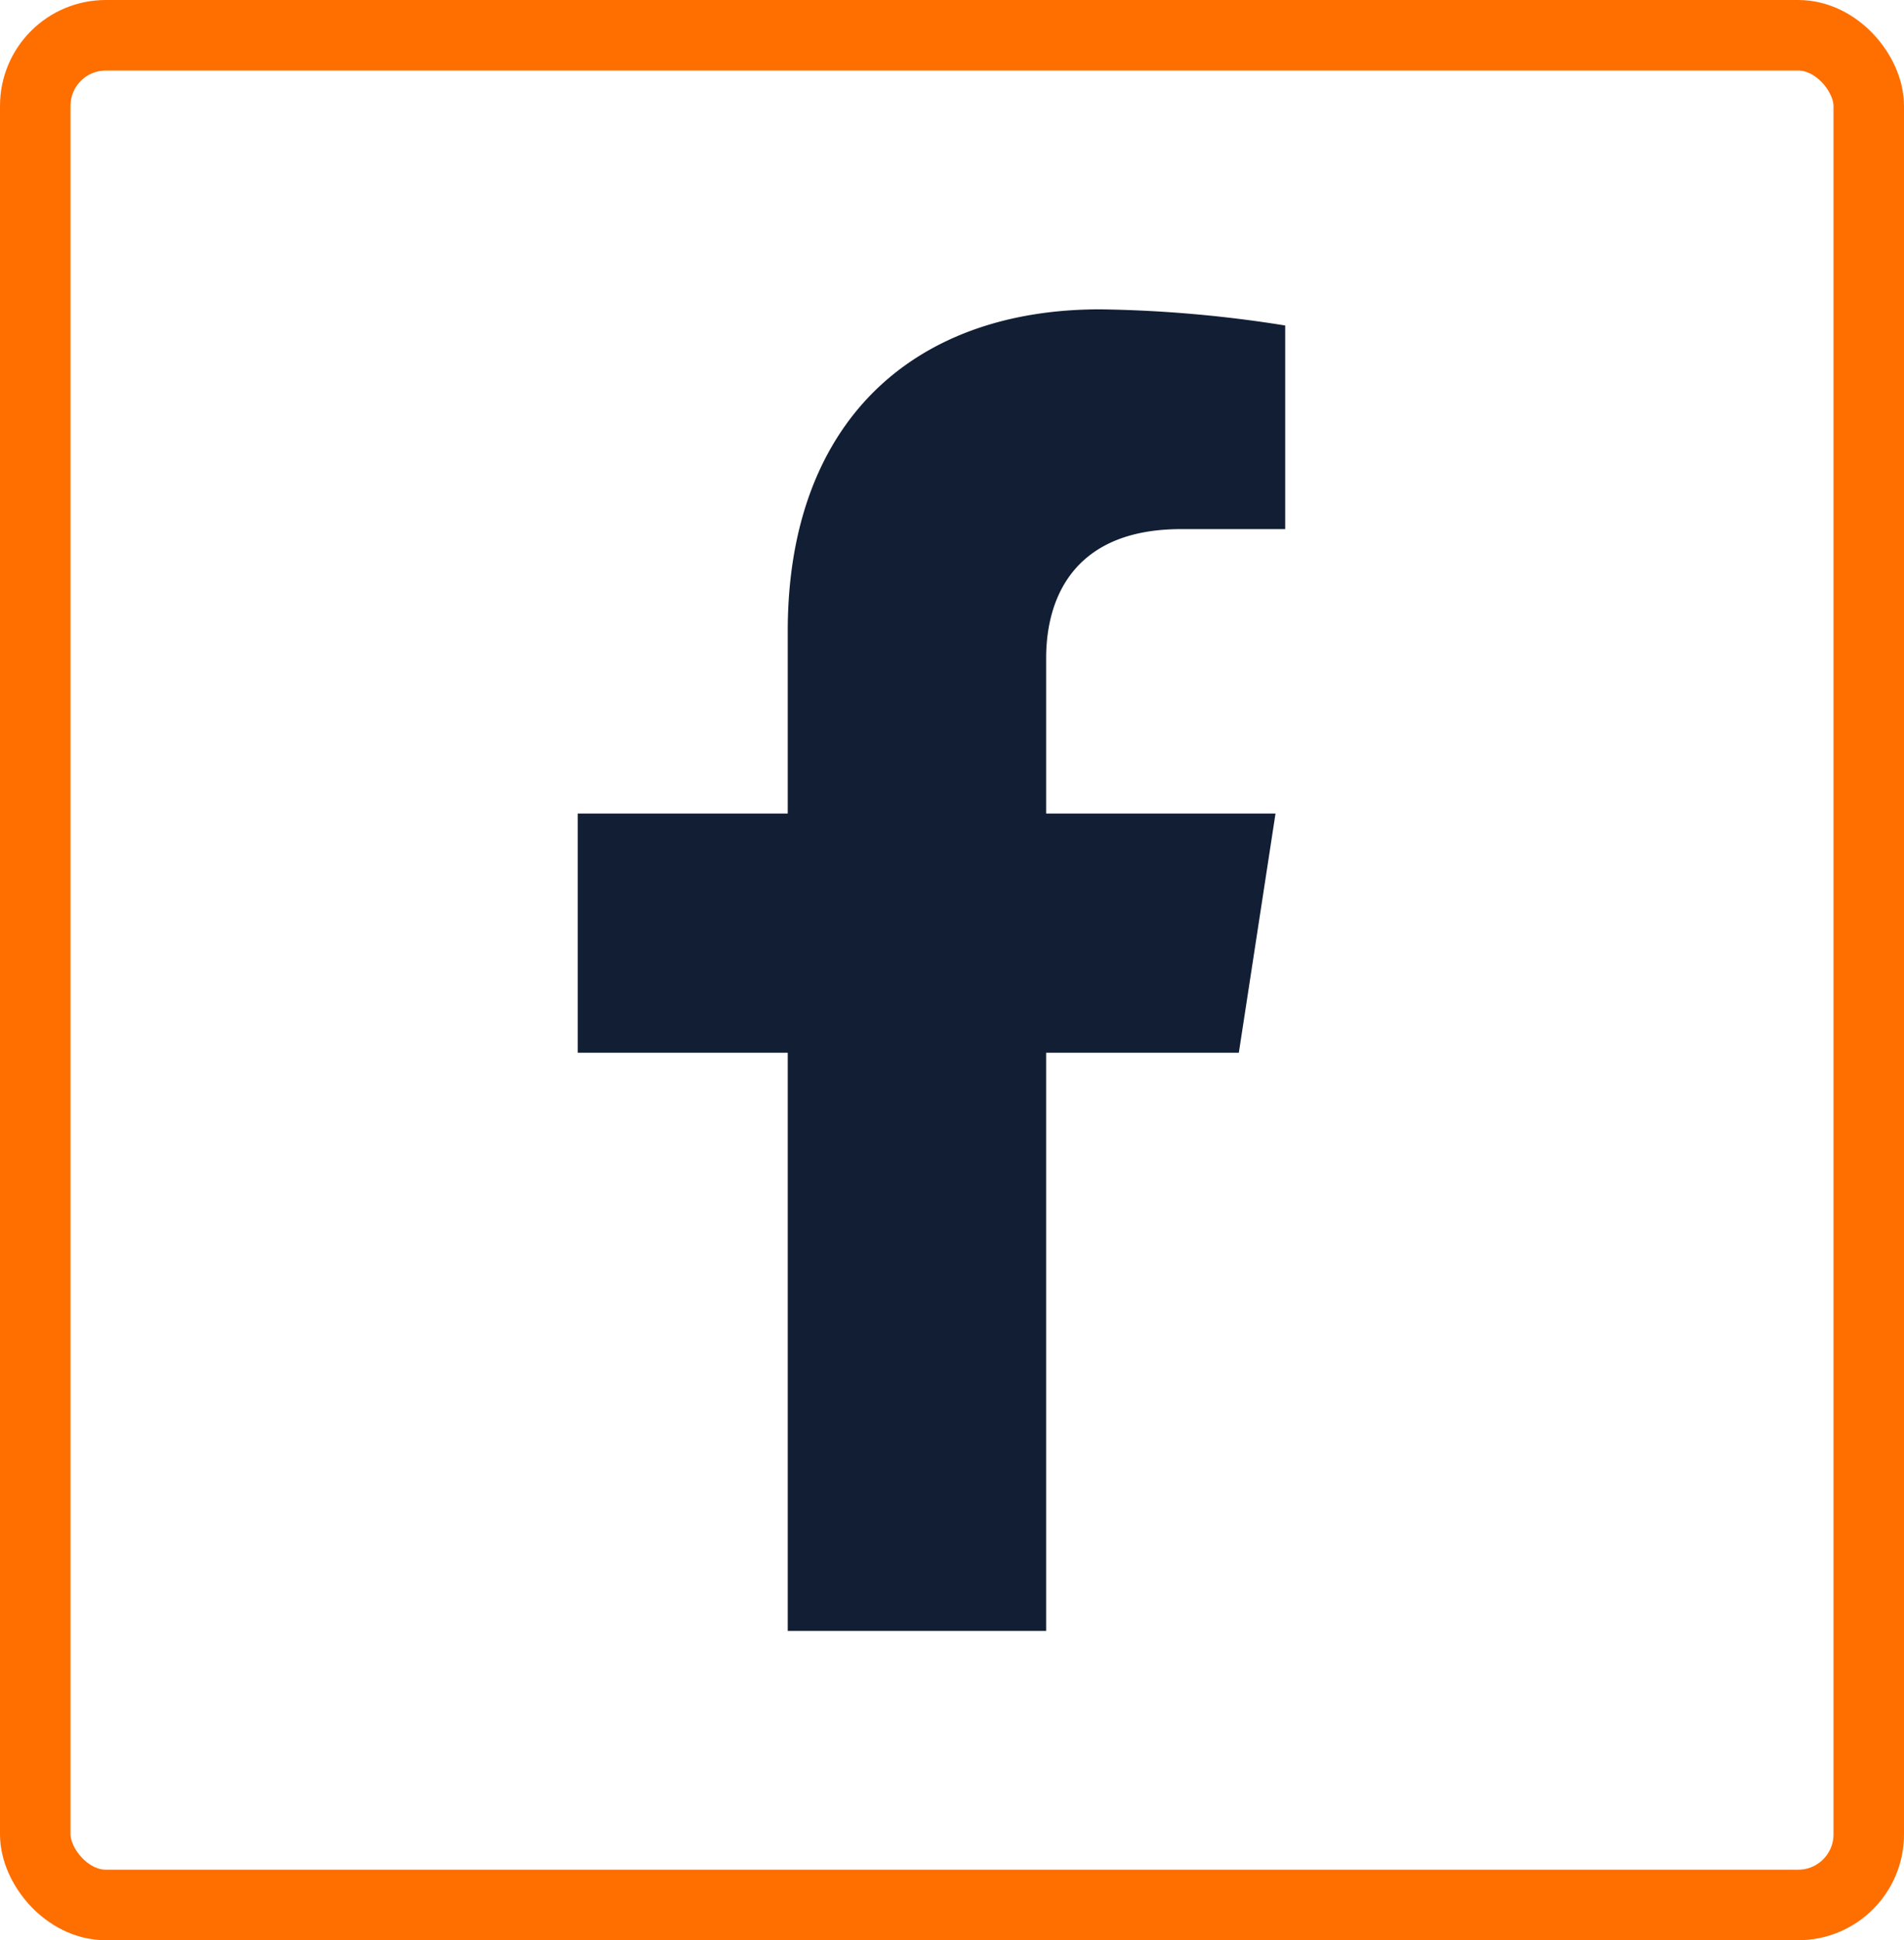
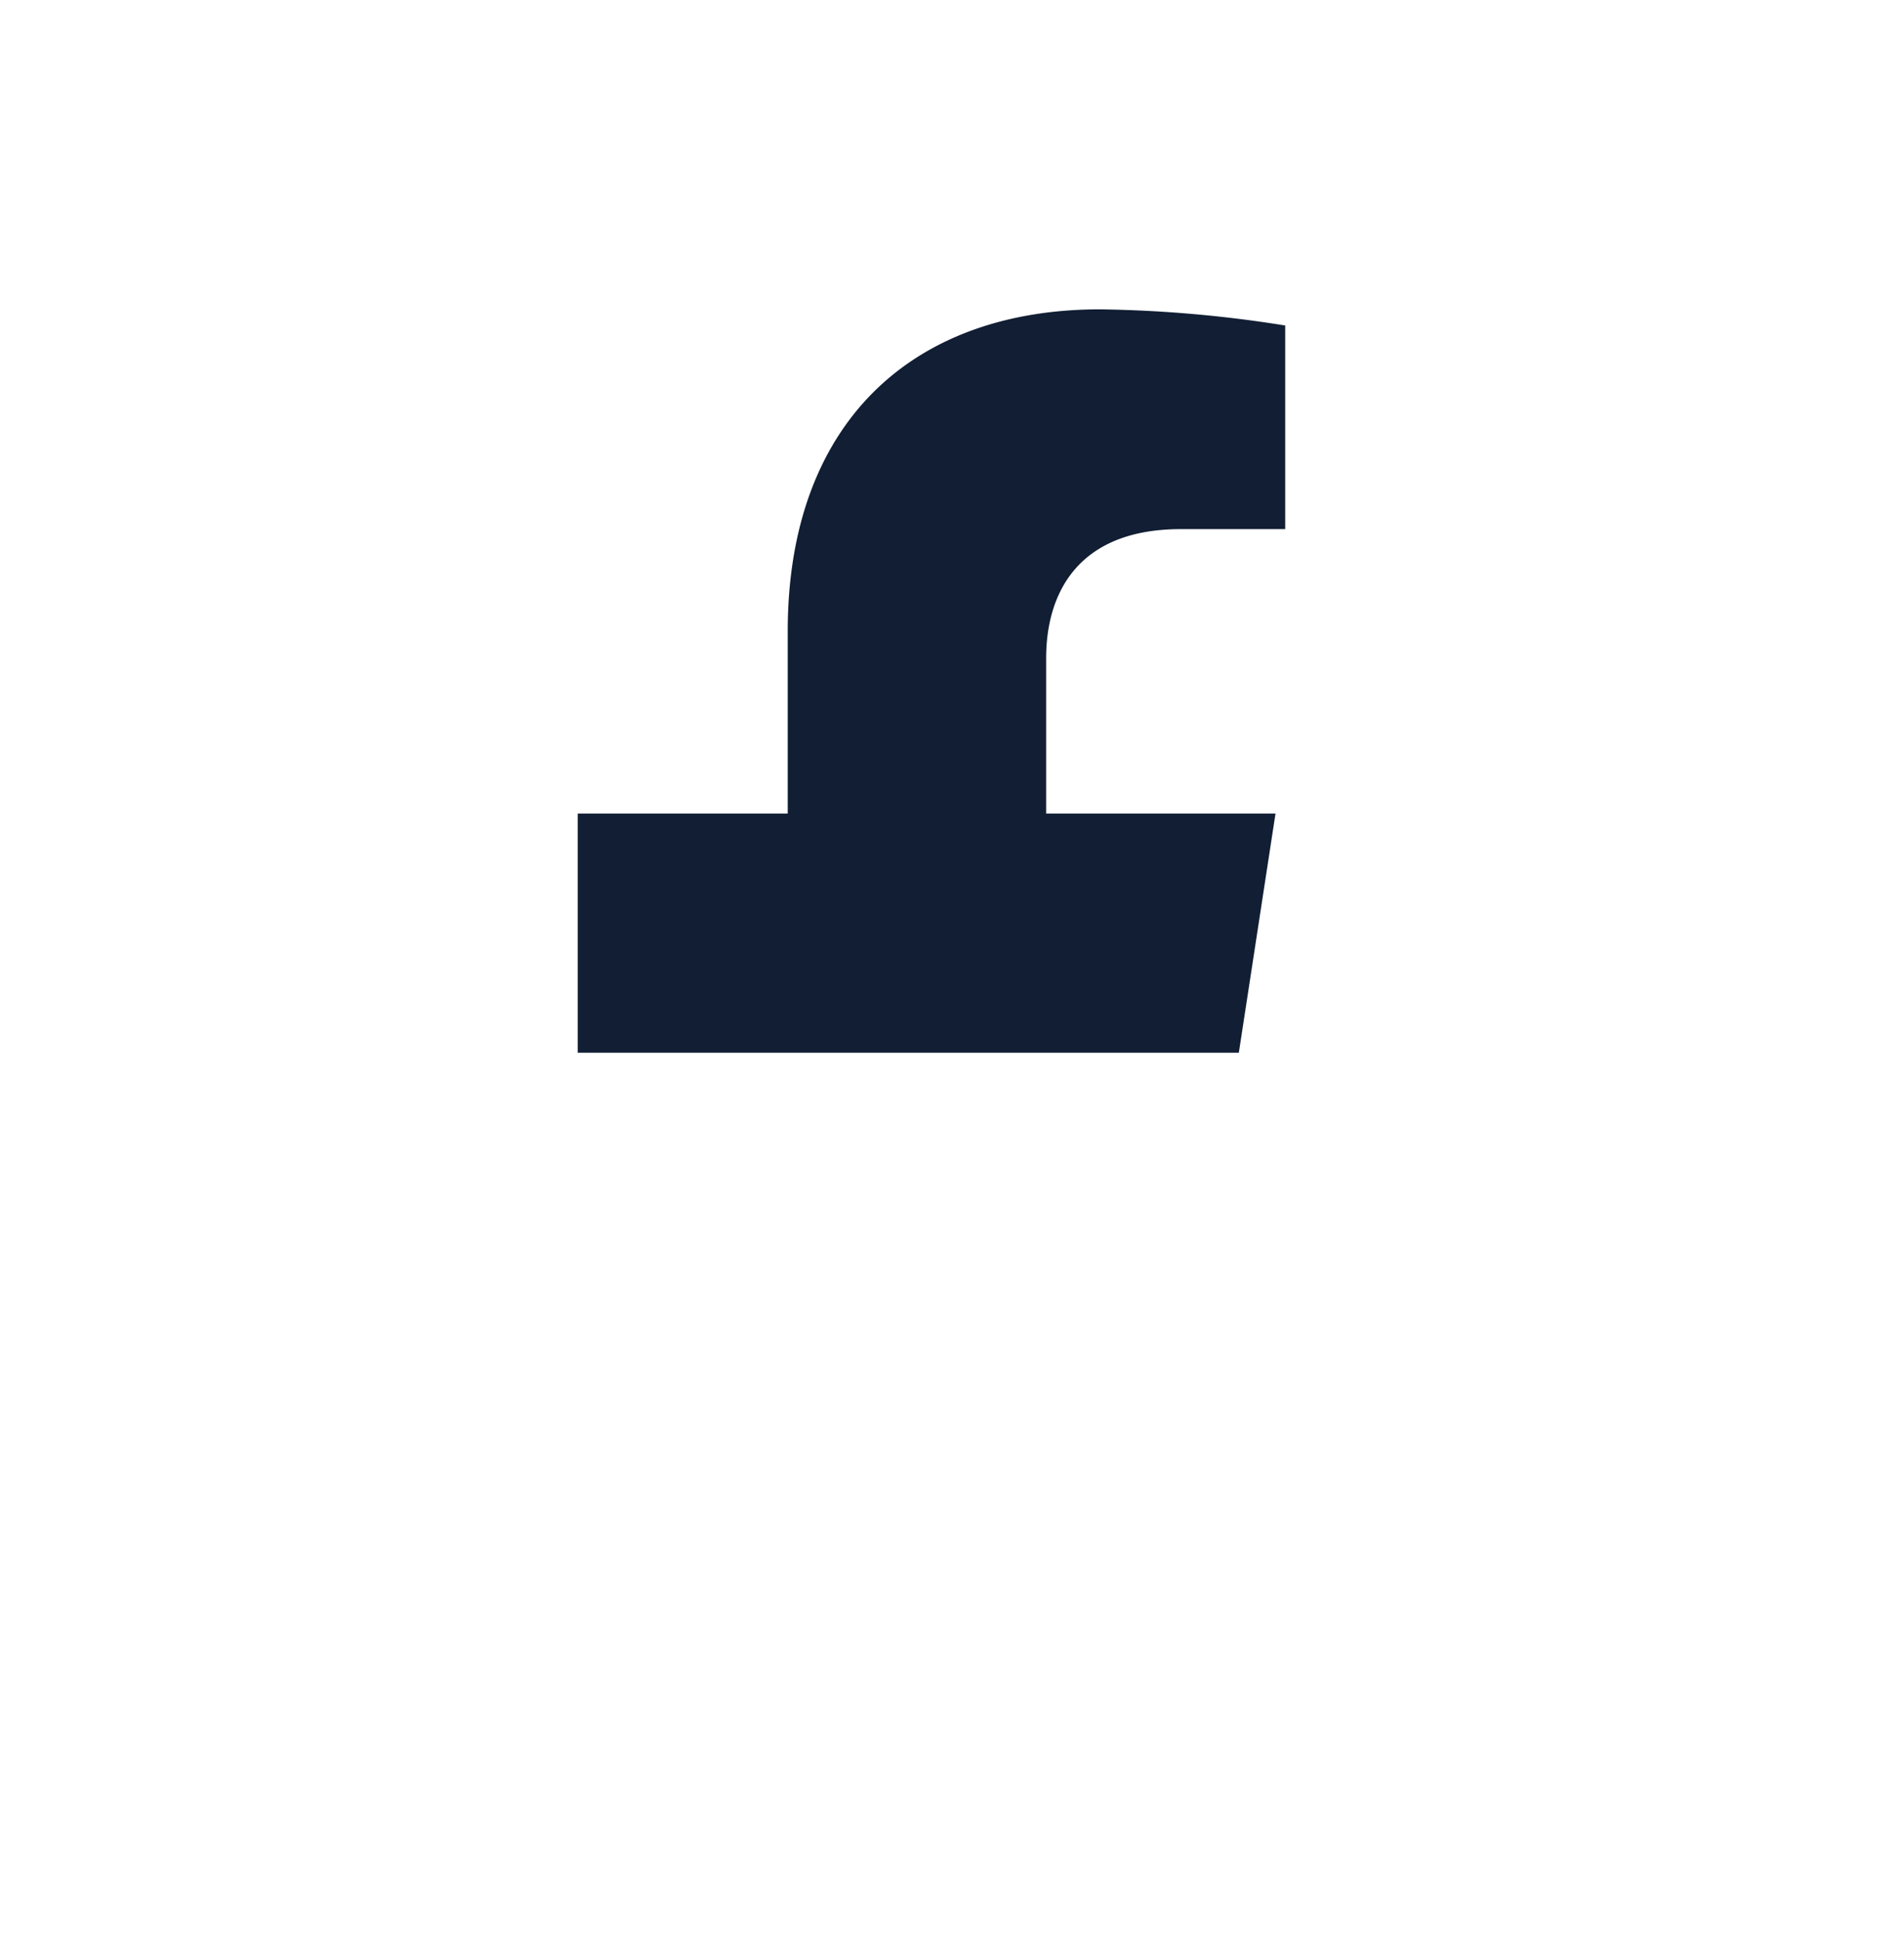
<svg xmlns="http://www.w3.org/2000/svg" width="54" height="55" viewBox="0 0 54 55">
  <g transform="translate(-306 -3681)">
    <g transform="translate(306 3681)" fill="none" stroke="#ff6f00" stroke-width="2">
      <rect width="54" height="55" rx="3" stroke="none" />
-       <rect x="1" y="1" width="52" height="53" rx="2" fill="none" />
    </g>
-     <path d="M20.359,21.073l1.04-6.78H14.894v-4.4c0-1.855.909-3.663,3.822-3.663h2.958V.458A36.066,36.066,0,0,0,16.424,0C11.067,0,7.565,3.247,7.565,9.126v5.167H1.609v6.78H7.565v16.39h7.329V21.073Z" transform="translate(320.776 3689.769)" fill="#111e33" />
+     <path d="M20.359,21.073l1.04-6.78H14.894v-4.4c0-1.855.909-3.663,3.822-3.663h2.958V.458A36.066,36.066,0,0,0,16.424,0C11.067,0,7.565,3.247,7.565,9.126v5.167H1.609v6.78H7.565v16.39V21.073Z" transform="translate(320.776 3689.769)" fill="#111e33" />
  </g>
</svg>